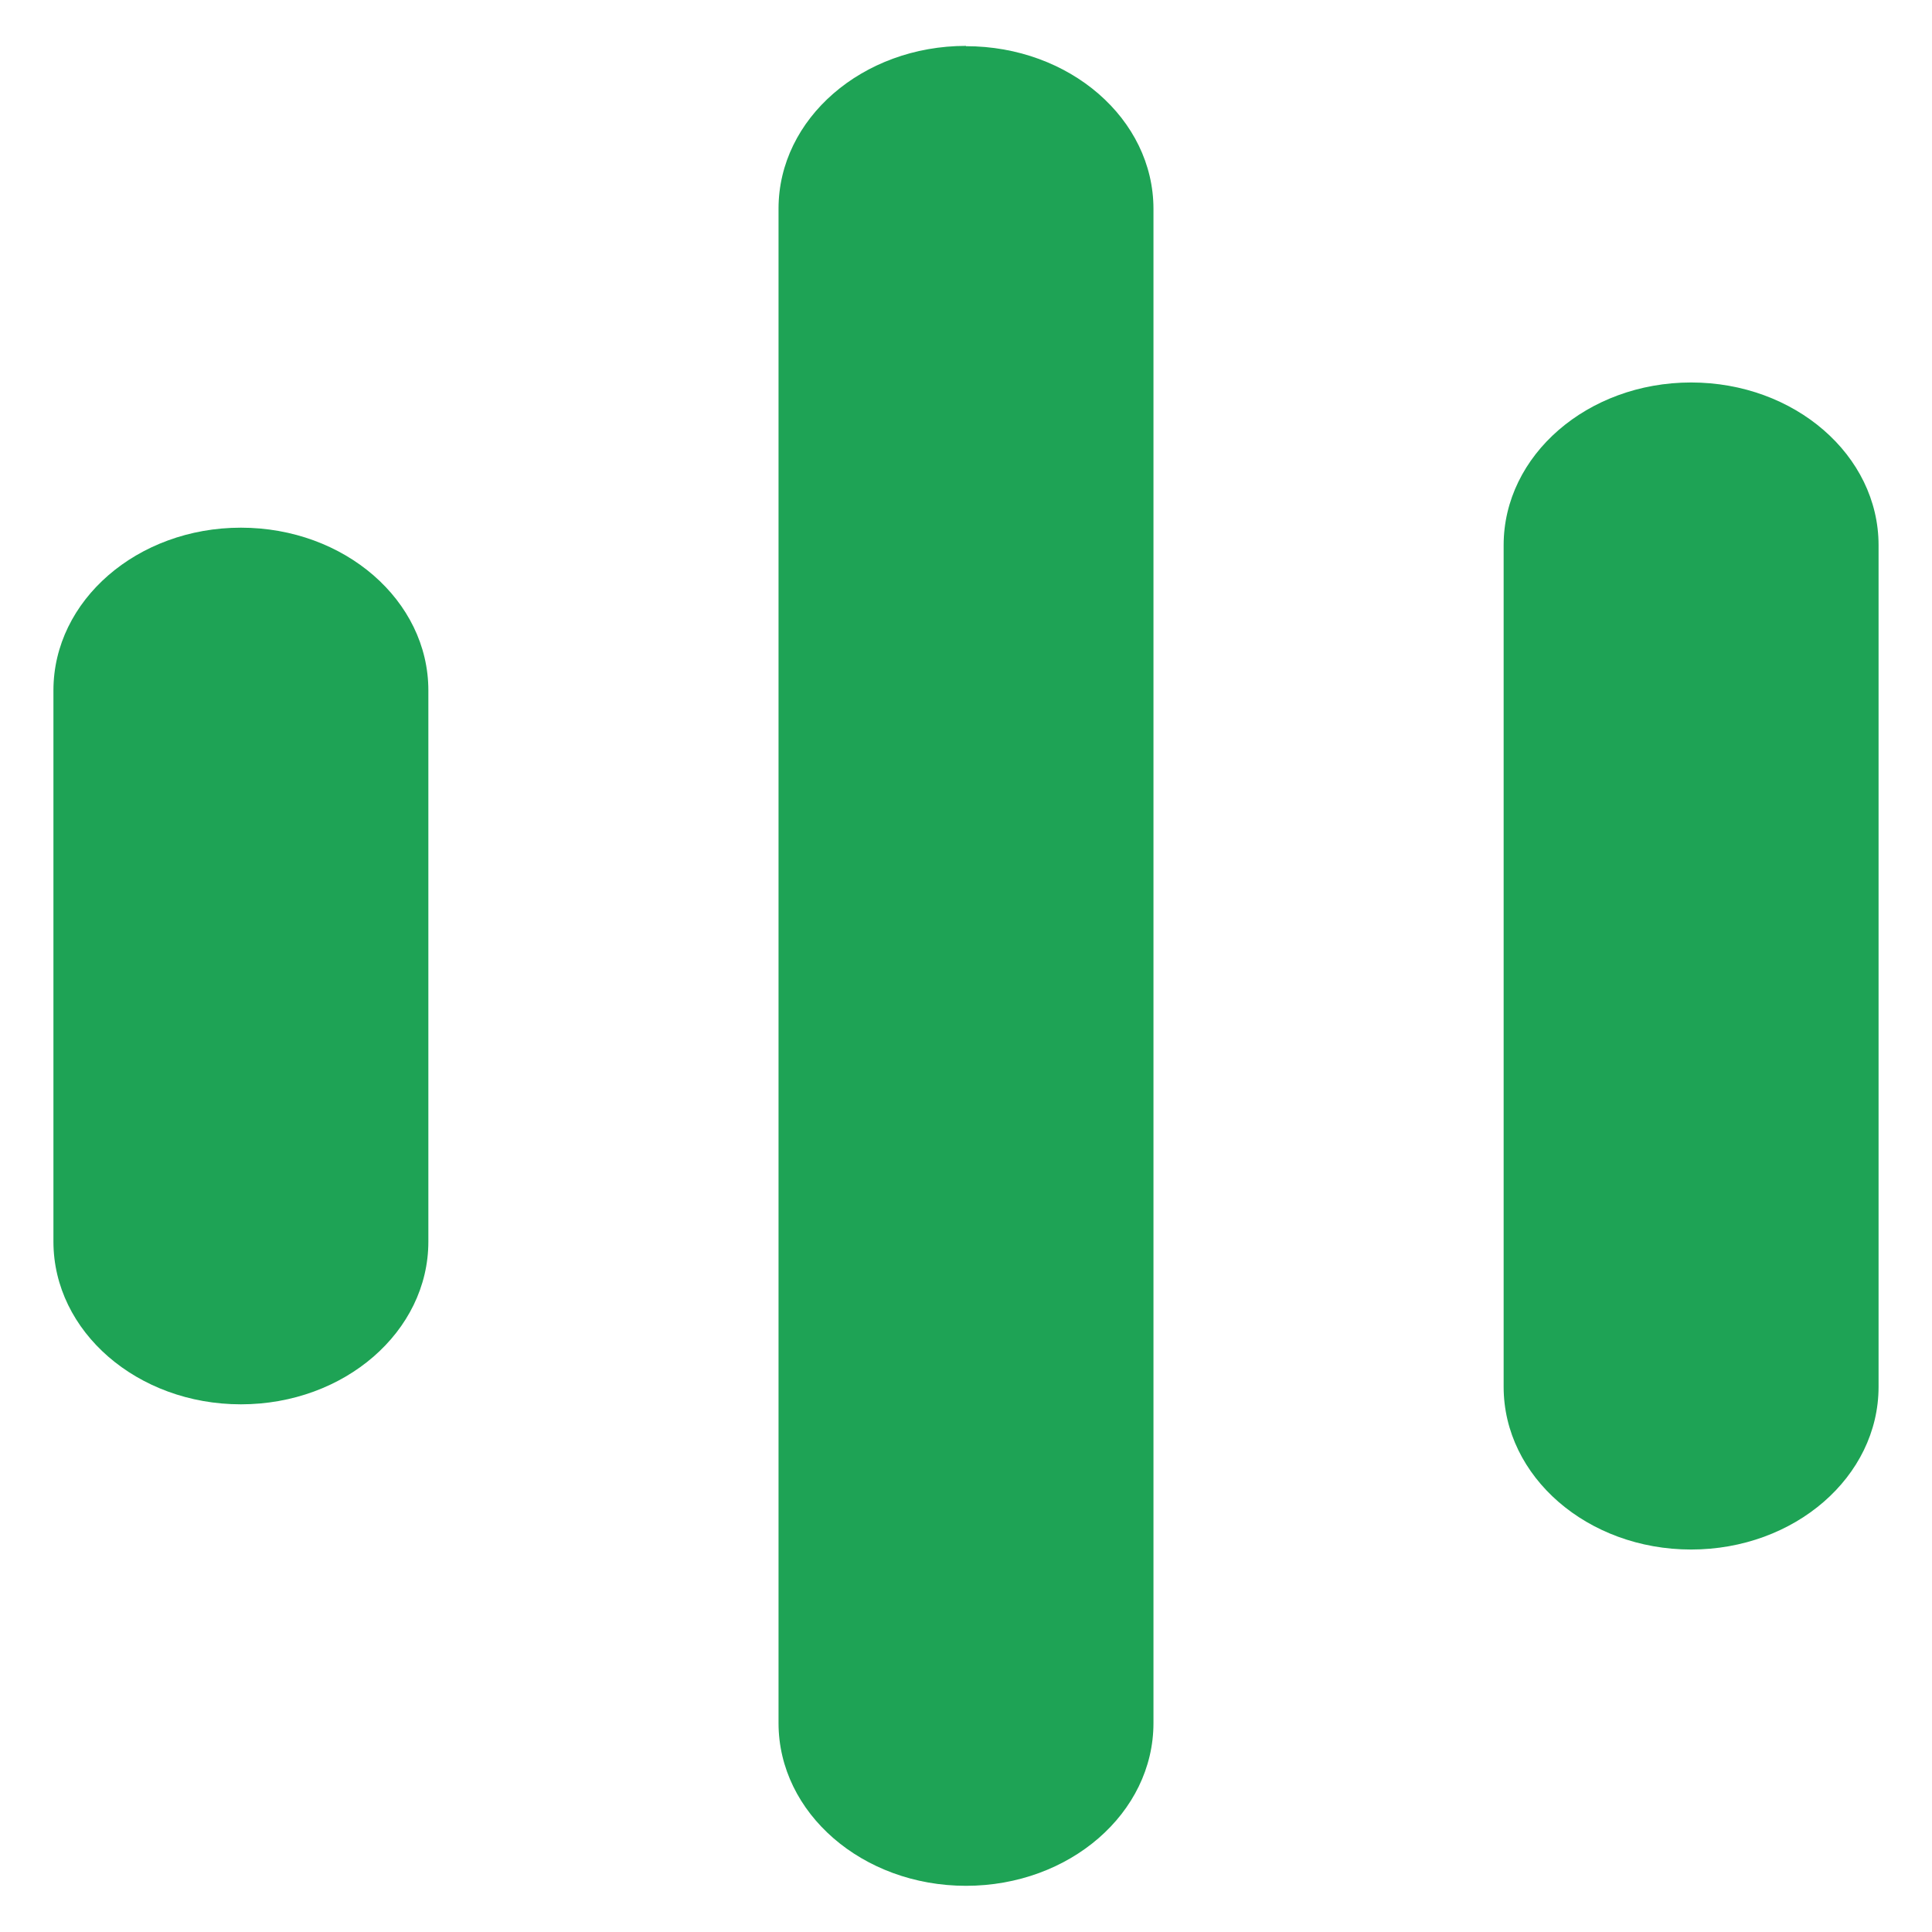
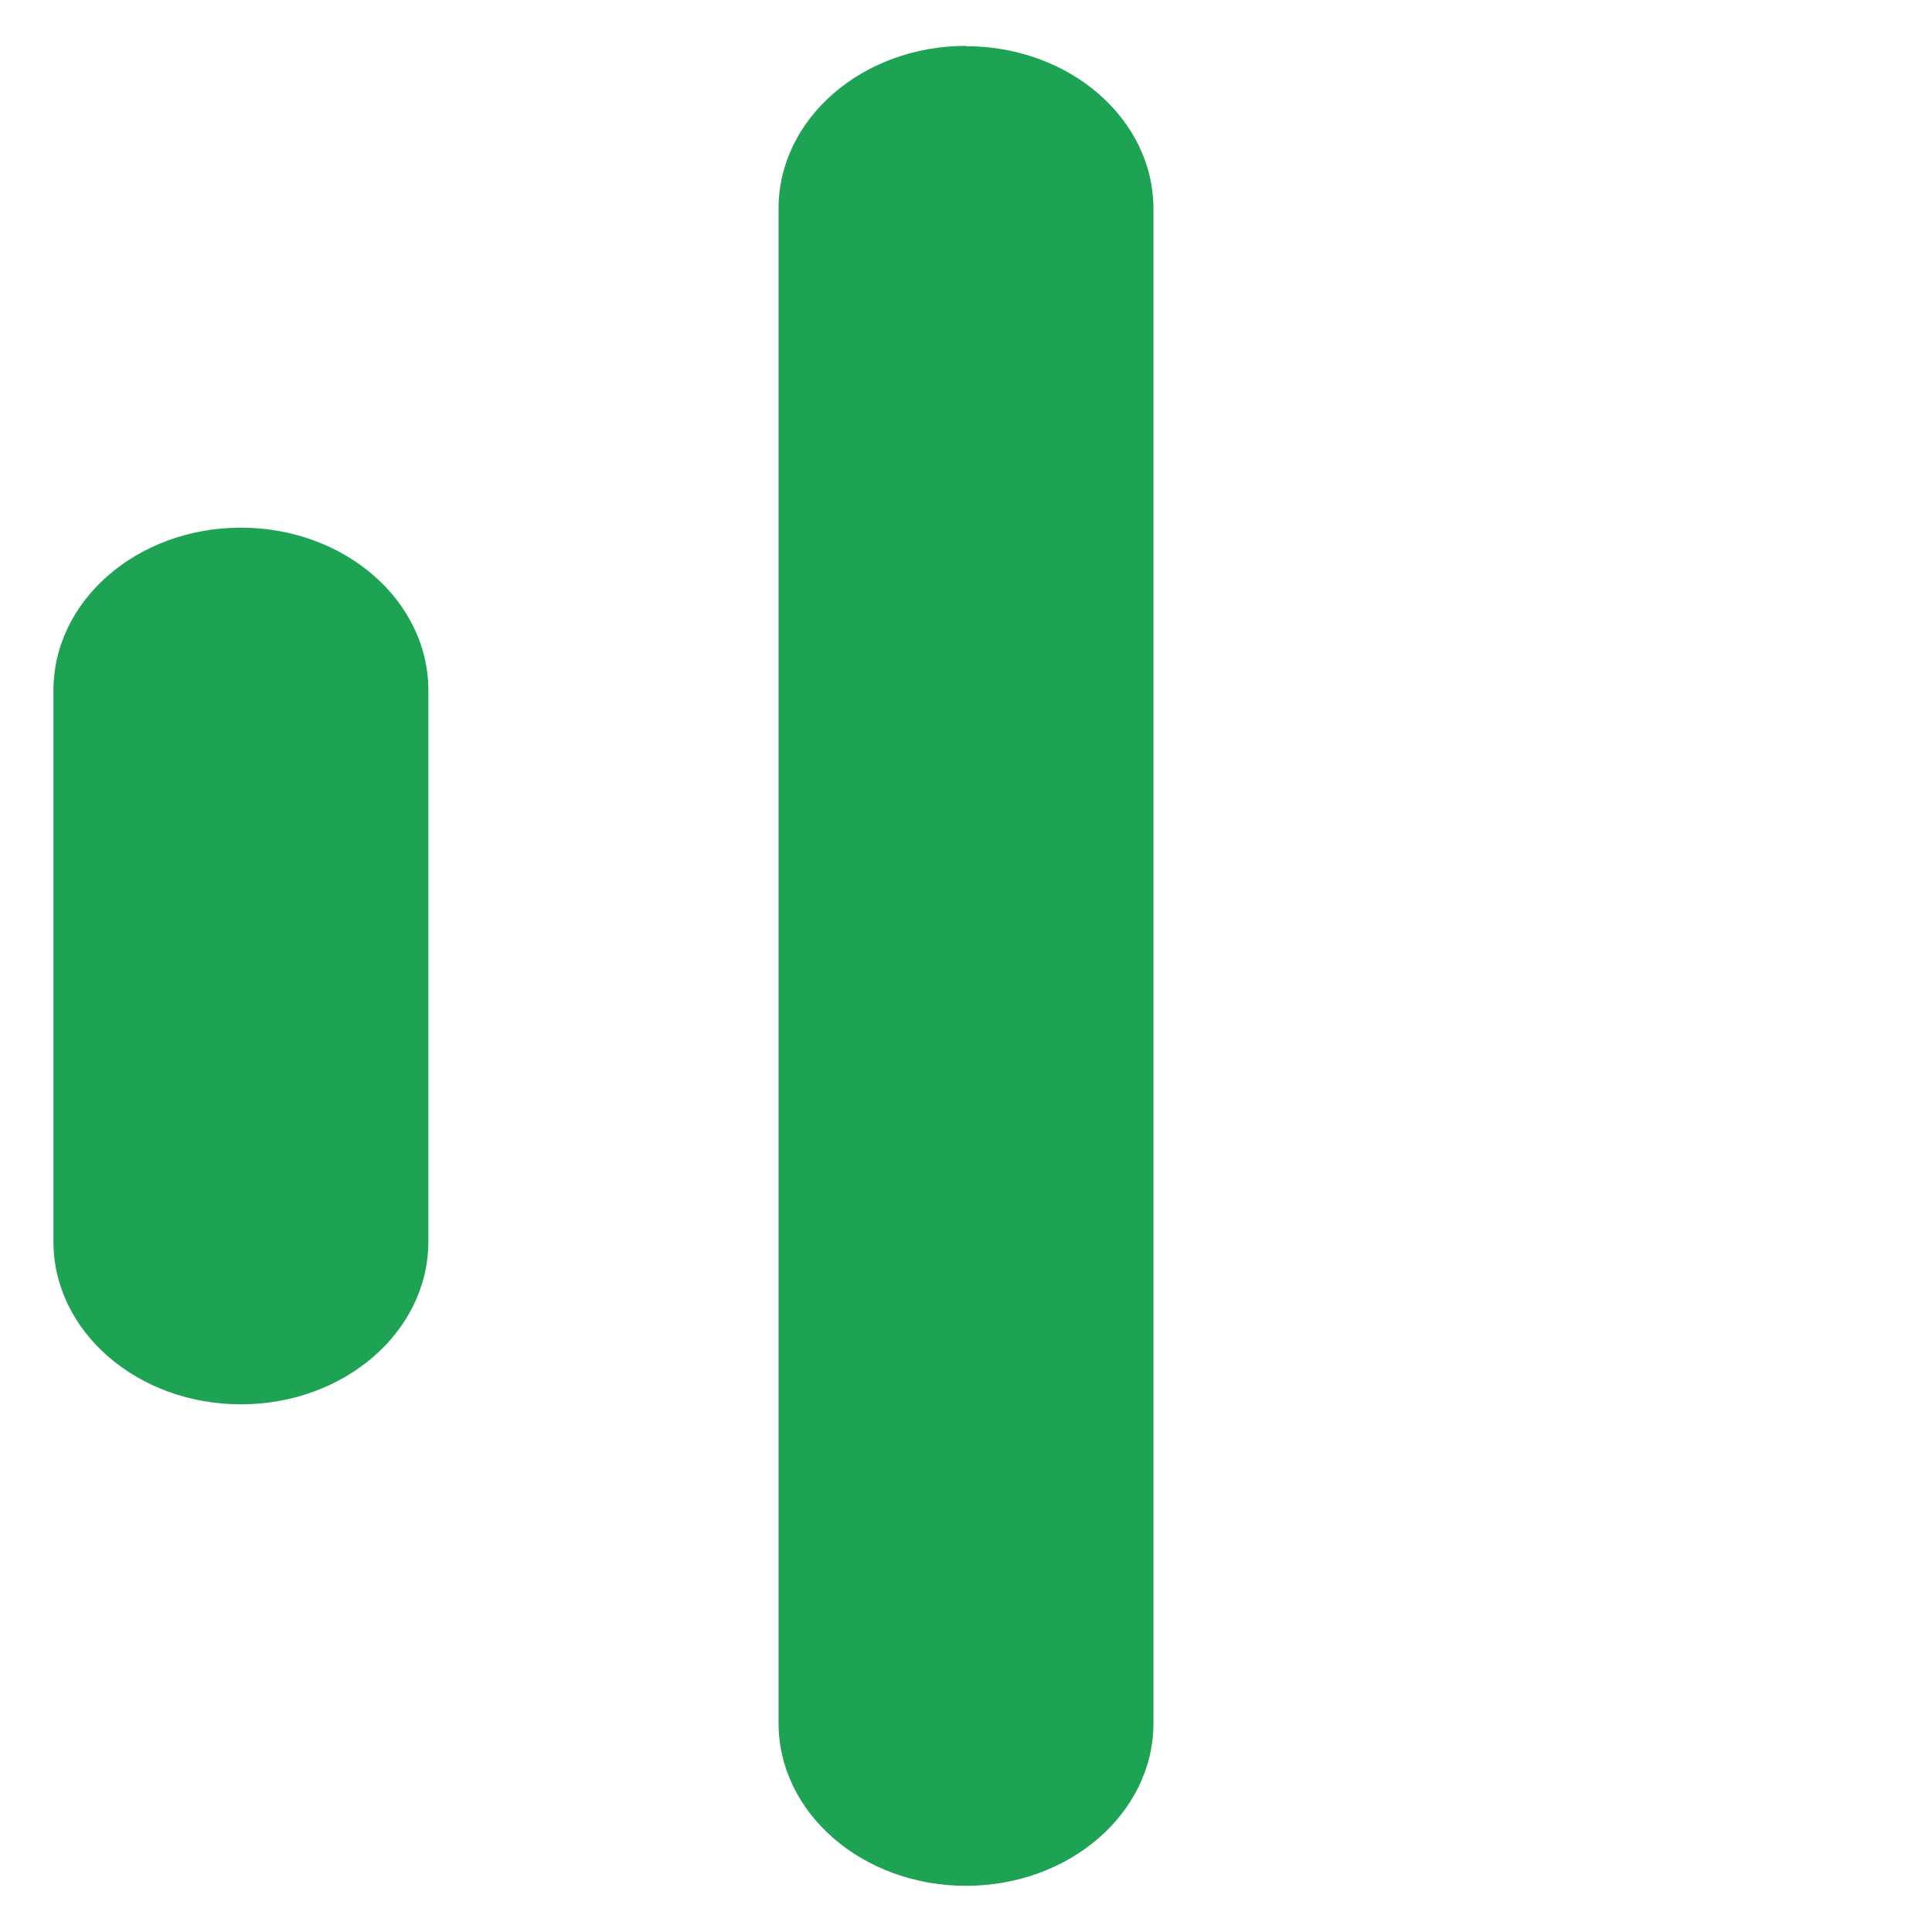
<svg xmlns="http://www.w3.org/2000/svg" id="Layer_1" version="1.1" viewBox="0 0 64 64">
  <defs>
    <style> .st0 { fill: #1ea355; } </style>
  </defs>
  <path class="st0" d="M7.98,17.48c-3.43,0-6.21,2.41-6.21,5.39v18.26c0,2.98,2.78,5.39,6.21,5.39s6.21-2.41,6.21-5.39v-18.26c0-2.98-2.78-5.39-6.21-5.39Z" />
  <path class="st0" d="M32,1.52c-3.43,0-6.21,2.41-6.21,5.39v50.17c0,2.98,2.78,5.39,6.21,5.39s6.21-2.41,6.21-5.39V6.92c0-2.98-2.78-5.39-6.21-5.39h0Z" />
-   <path class="st0" d="M56.02,12.67c-3.43,0-6.21,2.41-6.21,5.39v27.88c0,2.98,2.78,5.39,6.21,5.39s6.21-2.41,6.21-5.39v-27.88c0-2.98-2.78-5.39-6.21-5.39Z" />
</svg>